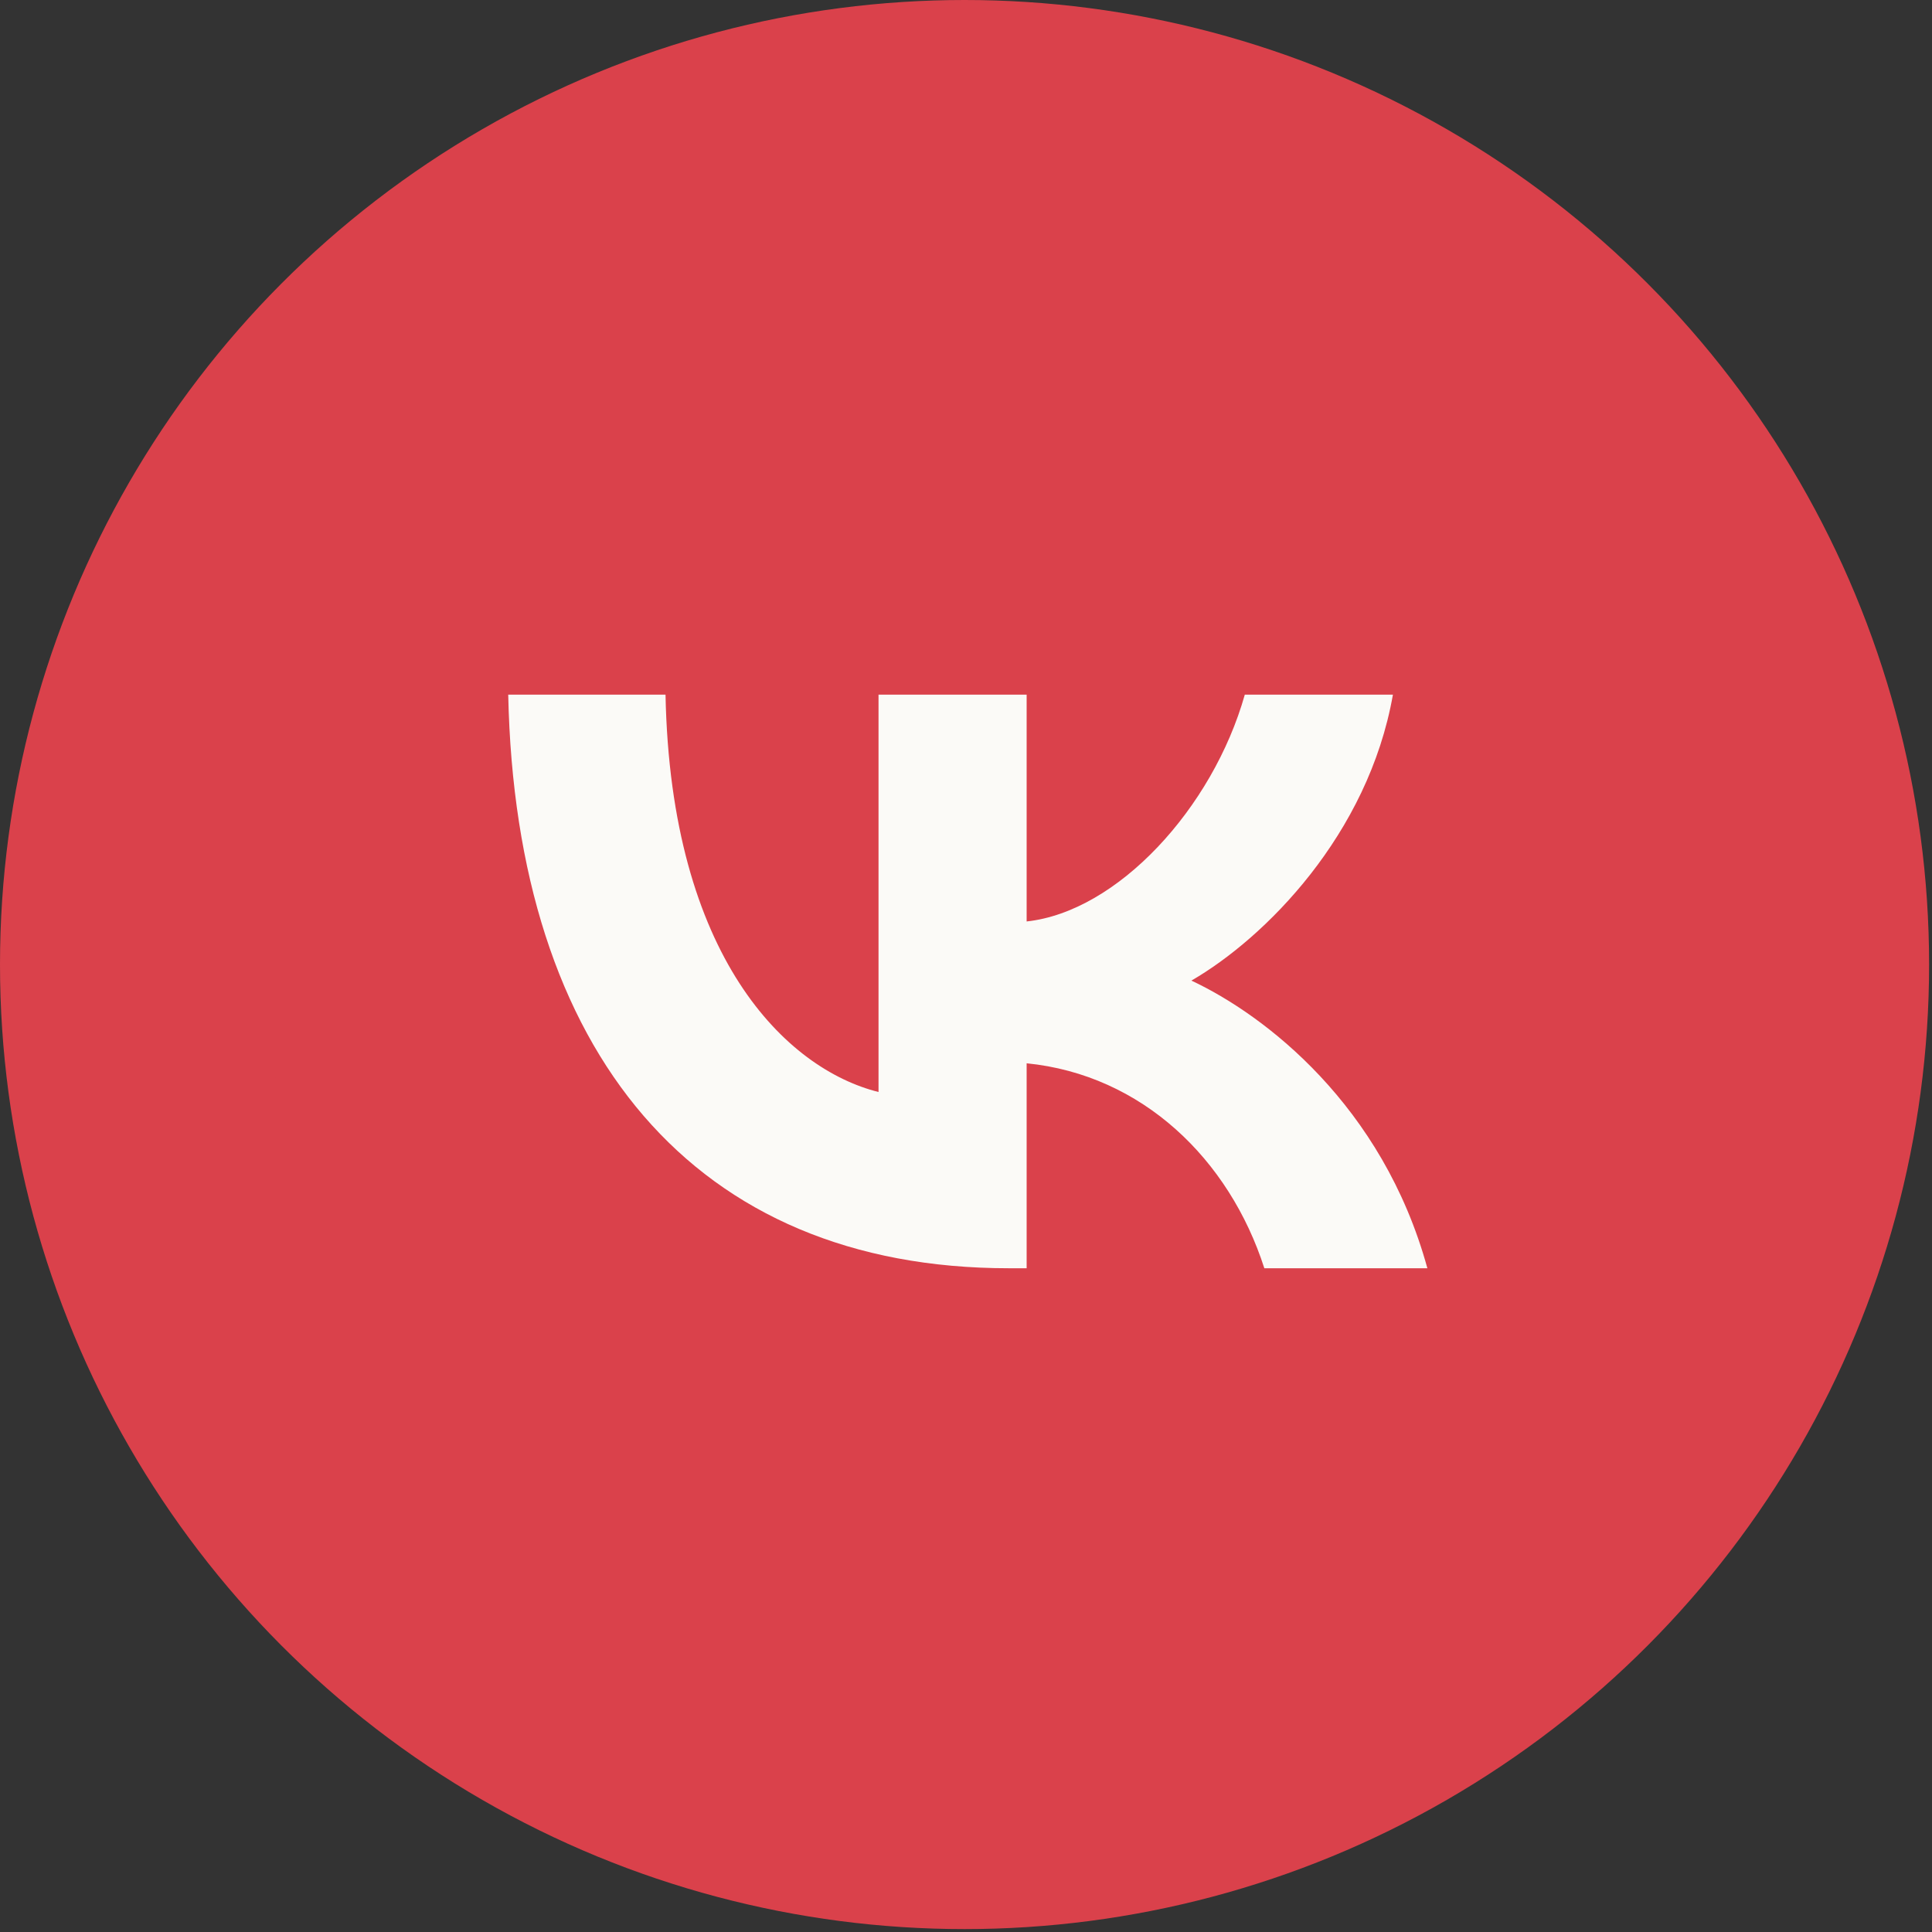
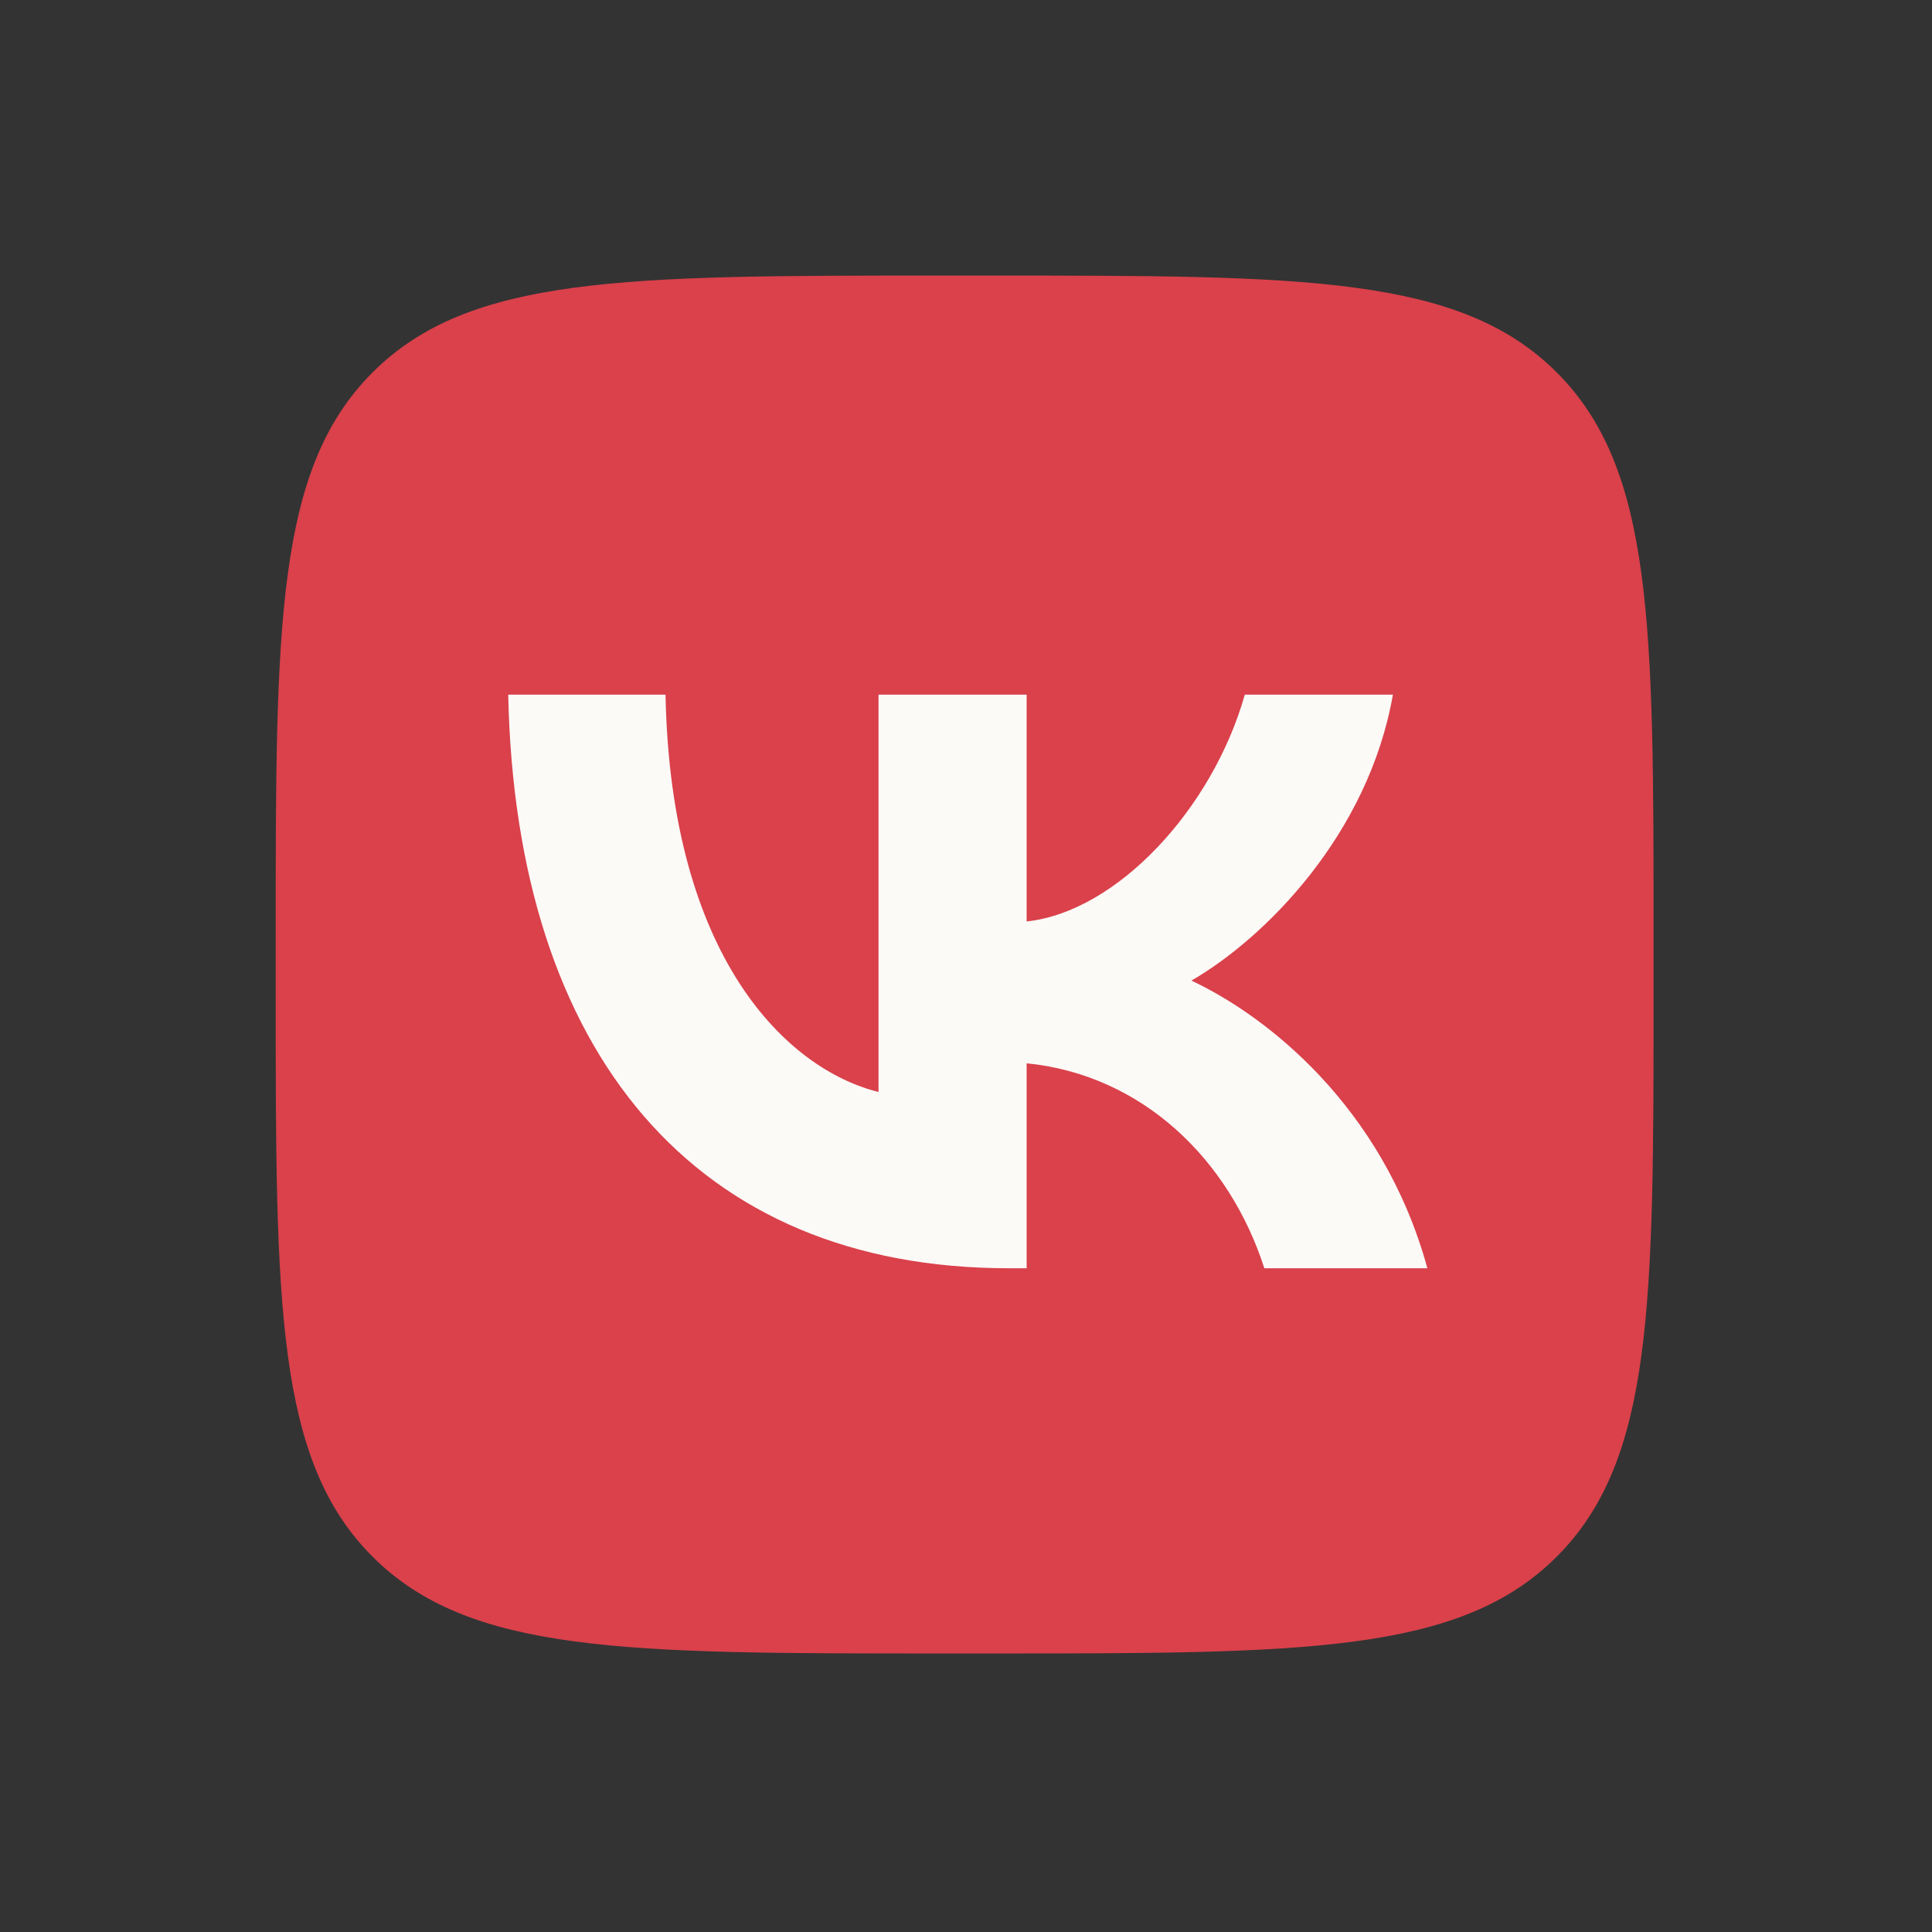
<svg xmlns="http://www.w3.org/2000/svg" width="36" height="36" viewBox="0 0 36 36" fill="none">
  <rect x="0" y="0" width="36" height="36" fill="#333333" stroke="none" />
-   <circle cx="17.973" cy="17.973" r="17.973" fill="#DA414B" />
  <circle cx="17.841" cy="18.108" r="12.432" fill="#FBFAF7" />
  <g clip-path="url(#clip0_1067_843)">
-     <path fill-rule="evenodd" clip-rule="evenodd" d="M6.942 6.94C5.137 8.744 5.137 11.649 5.137 17.459V18.486C5.137 24.296 5.137 27.201 6.942 29.006C8.746 30.81 11.651 30.81 17.461 30.81H18.488C24.298 30.81 27.203 30.81 29.008 29.006C30.812 27.201 30.812 24.296 30.812 18.486V17.459C30.812 11.649 30.812 8.744 29.008 6.94C27.203 5.135 24.298 5.135 18.488 5.135H17.461C11.651 5.135 8.746 5.135 6.942 6.94ZM9.47 12.944C9.609 19.62 12.947 23.632 18.798 23.632H19.13V19.813C21.28 20.027 22.906 21.599 23.559 23.632H26.597C25.763 20.594 23.57 18.914 22.2 18.272C23.57 17.48 25.495 15.555 25.955 12.944H23.195C22.596 15.063 20.82 16.988 19.13 17.17V12.944H16.37V20.348C14.658 19.92 12.497 17.844 12.401 12.944H9.47Z" fill="#DA414B" />
+     <path fill-rule="evenodd" clip-rule="evenodd" d="M6.942 6.94C5.137 8.744 5.137 11.649 5.137 17.459V18.486C5.137 24.296 5.137 27.201 6.942 29.006C8.746 30.81 11.651 30.81 17.461 30.81H18.488C24.298 30.81 27.203 30.81 29.008 29.006C30.812 27.201 30.812 24.296 30.812 18.486V17.459C30.812 11.649 30.812 8.744 29.008 6.94C27.203 5.135 24.298 5.135 18.488 5.135H17.461C11.651 5.135 8.746 5.135 6.942 6.94ZM9.47 12.944C9.609 19.62 12.947 23.632 18.798 23.632H19.13V19.813C21.28 20.027 22.906 21.599 23.559 23.632H26.597C25.763 20.594 23.57 18.914 22.2 18.272C23.57 17.48 25.495 15.555 25.955 12.944H23.195C22.596 15.063 20.82 16.988 19.13 17.17V12.944H16.37V20.348C14.658 19.92 12.497 17.844 12.401 12.944Z" fill="#DA414B" />
  </g>
  <defs>
    <clipPath id="clip0_1067_843">
      <rect width="25.676" height="25.676" fill="white" transform="translate(5.137 5.135)" />
    </clipPath>
  </defs>
</svg>